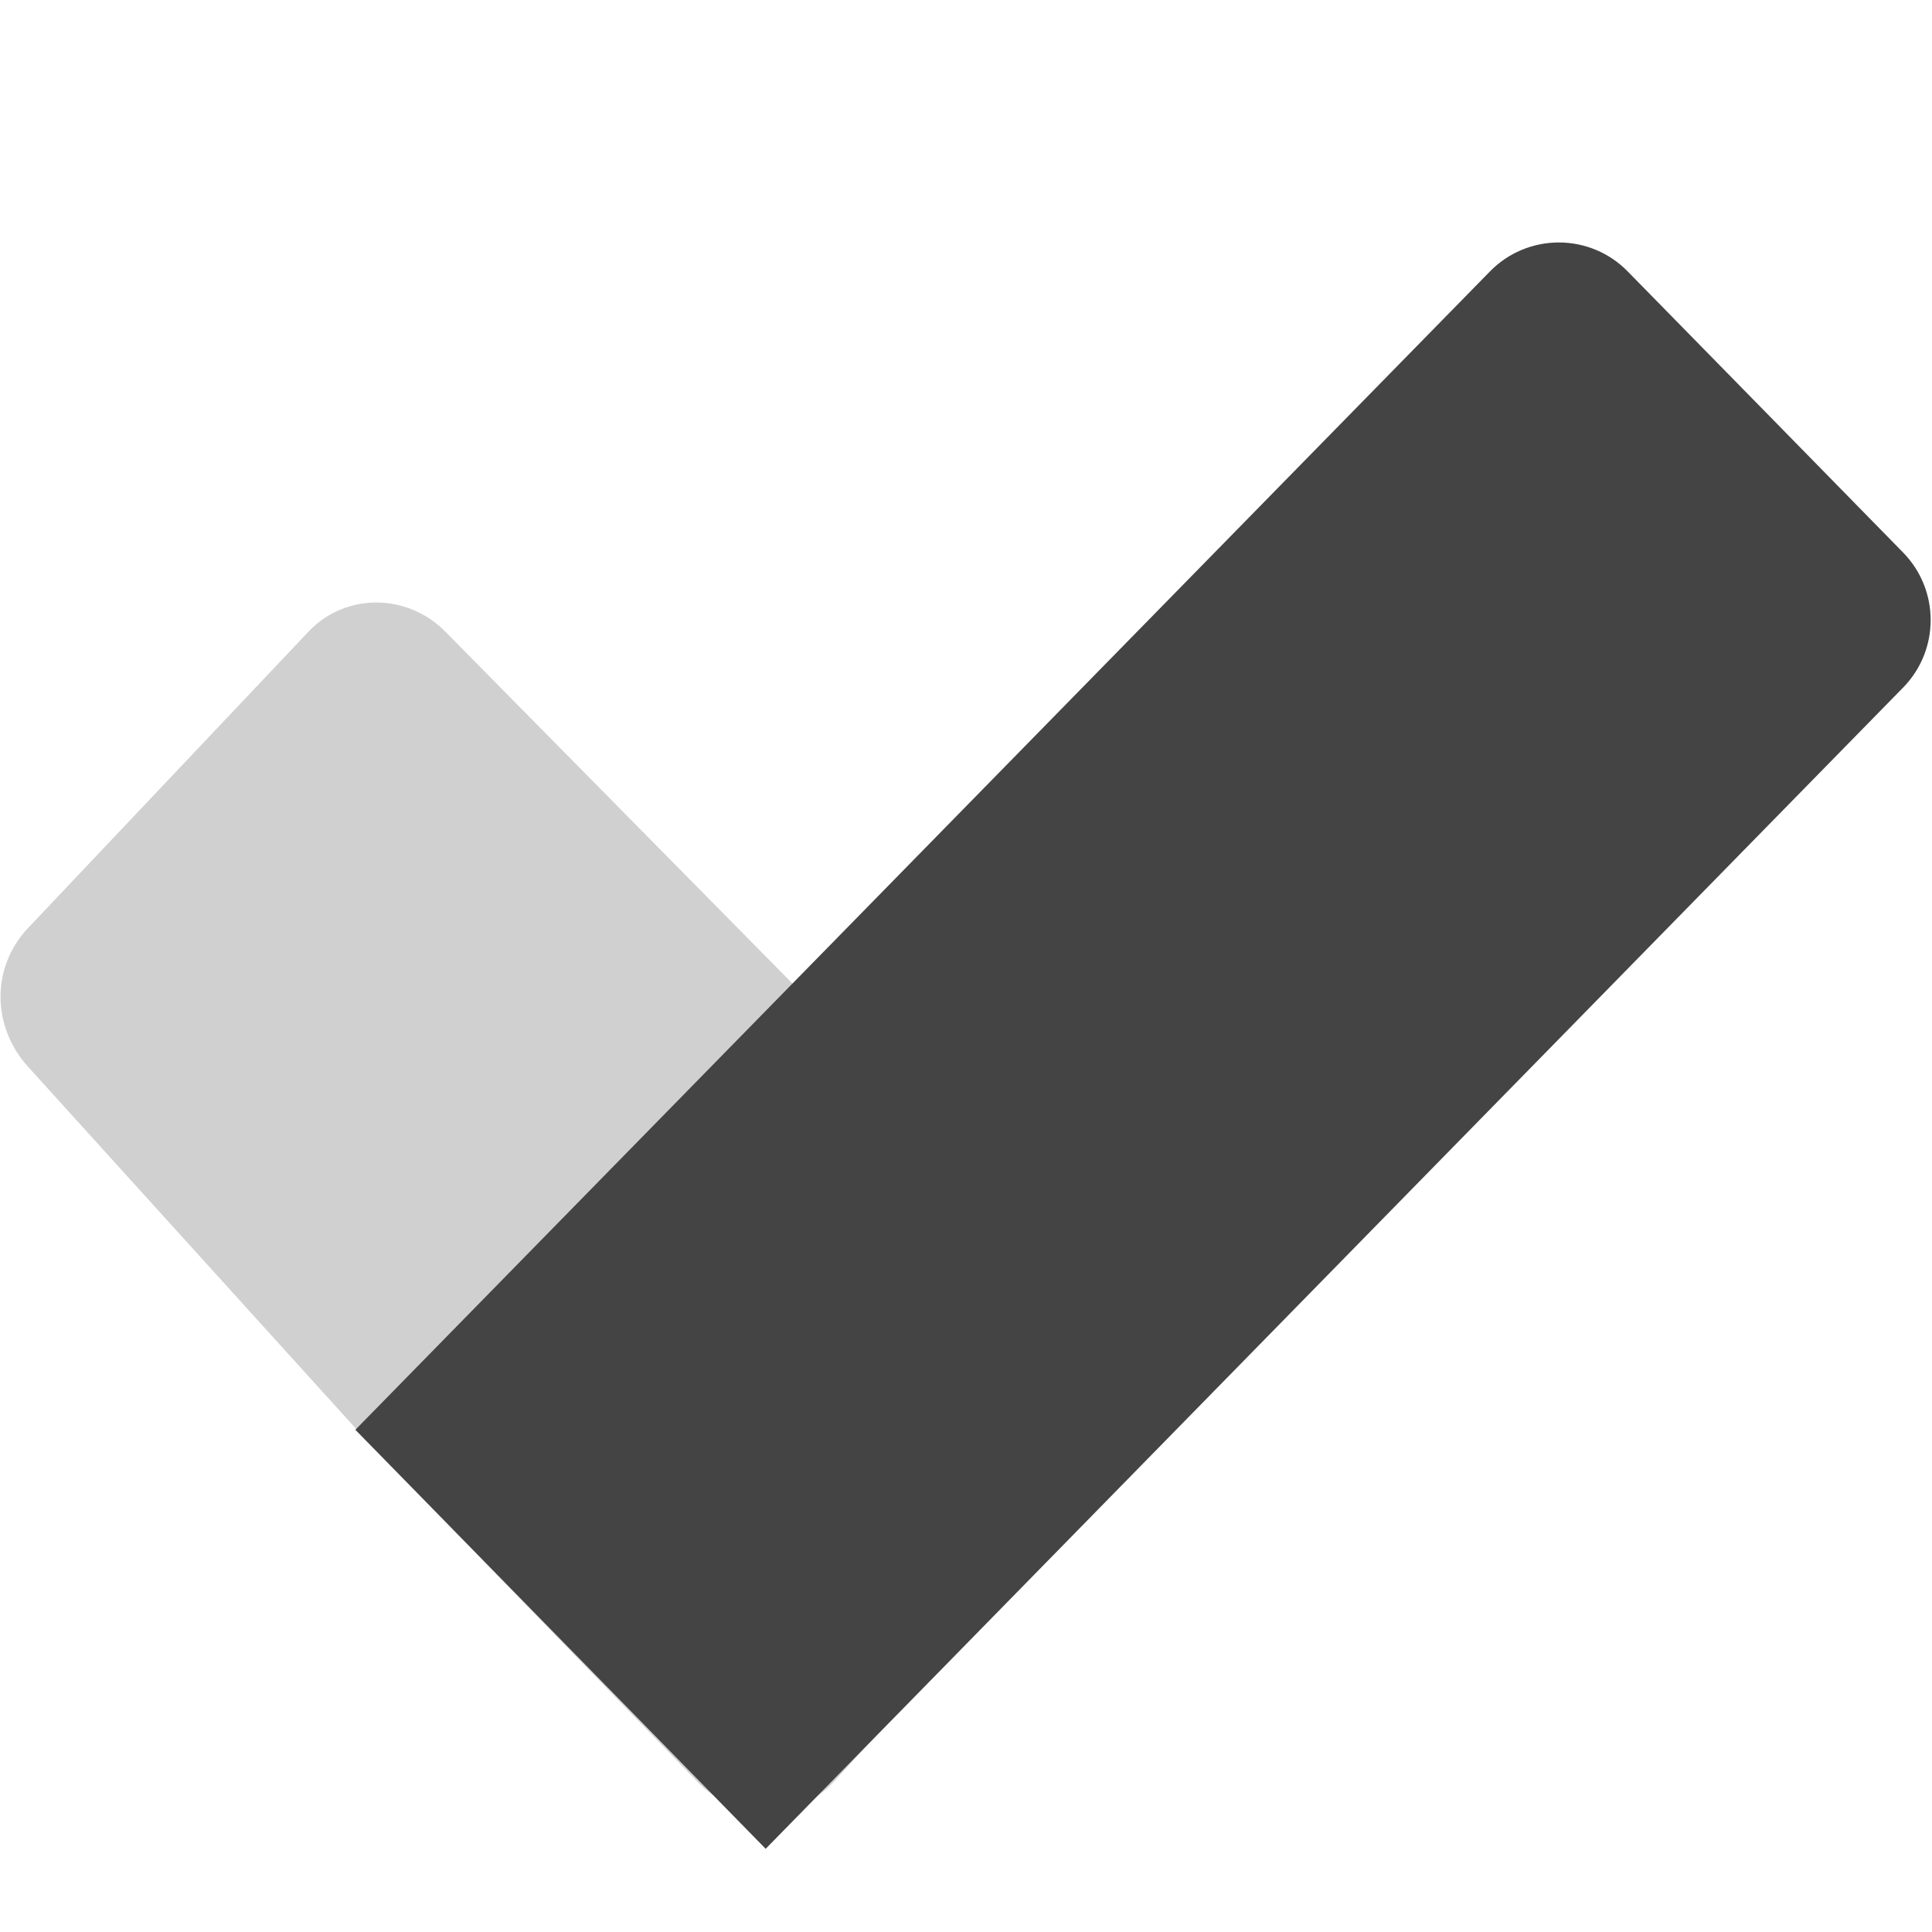
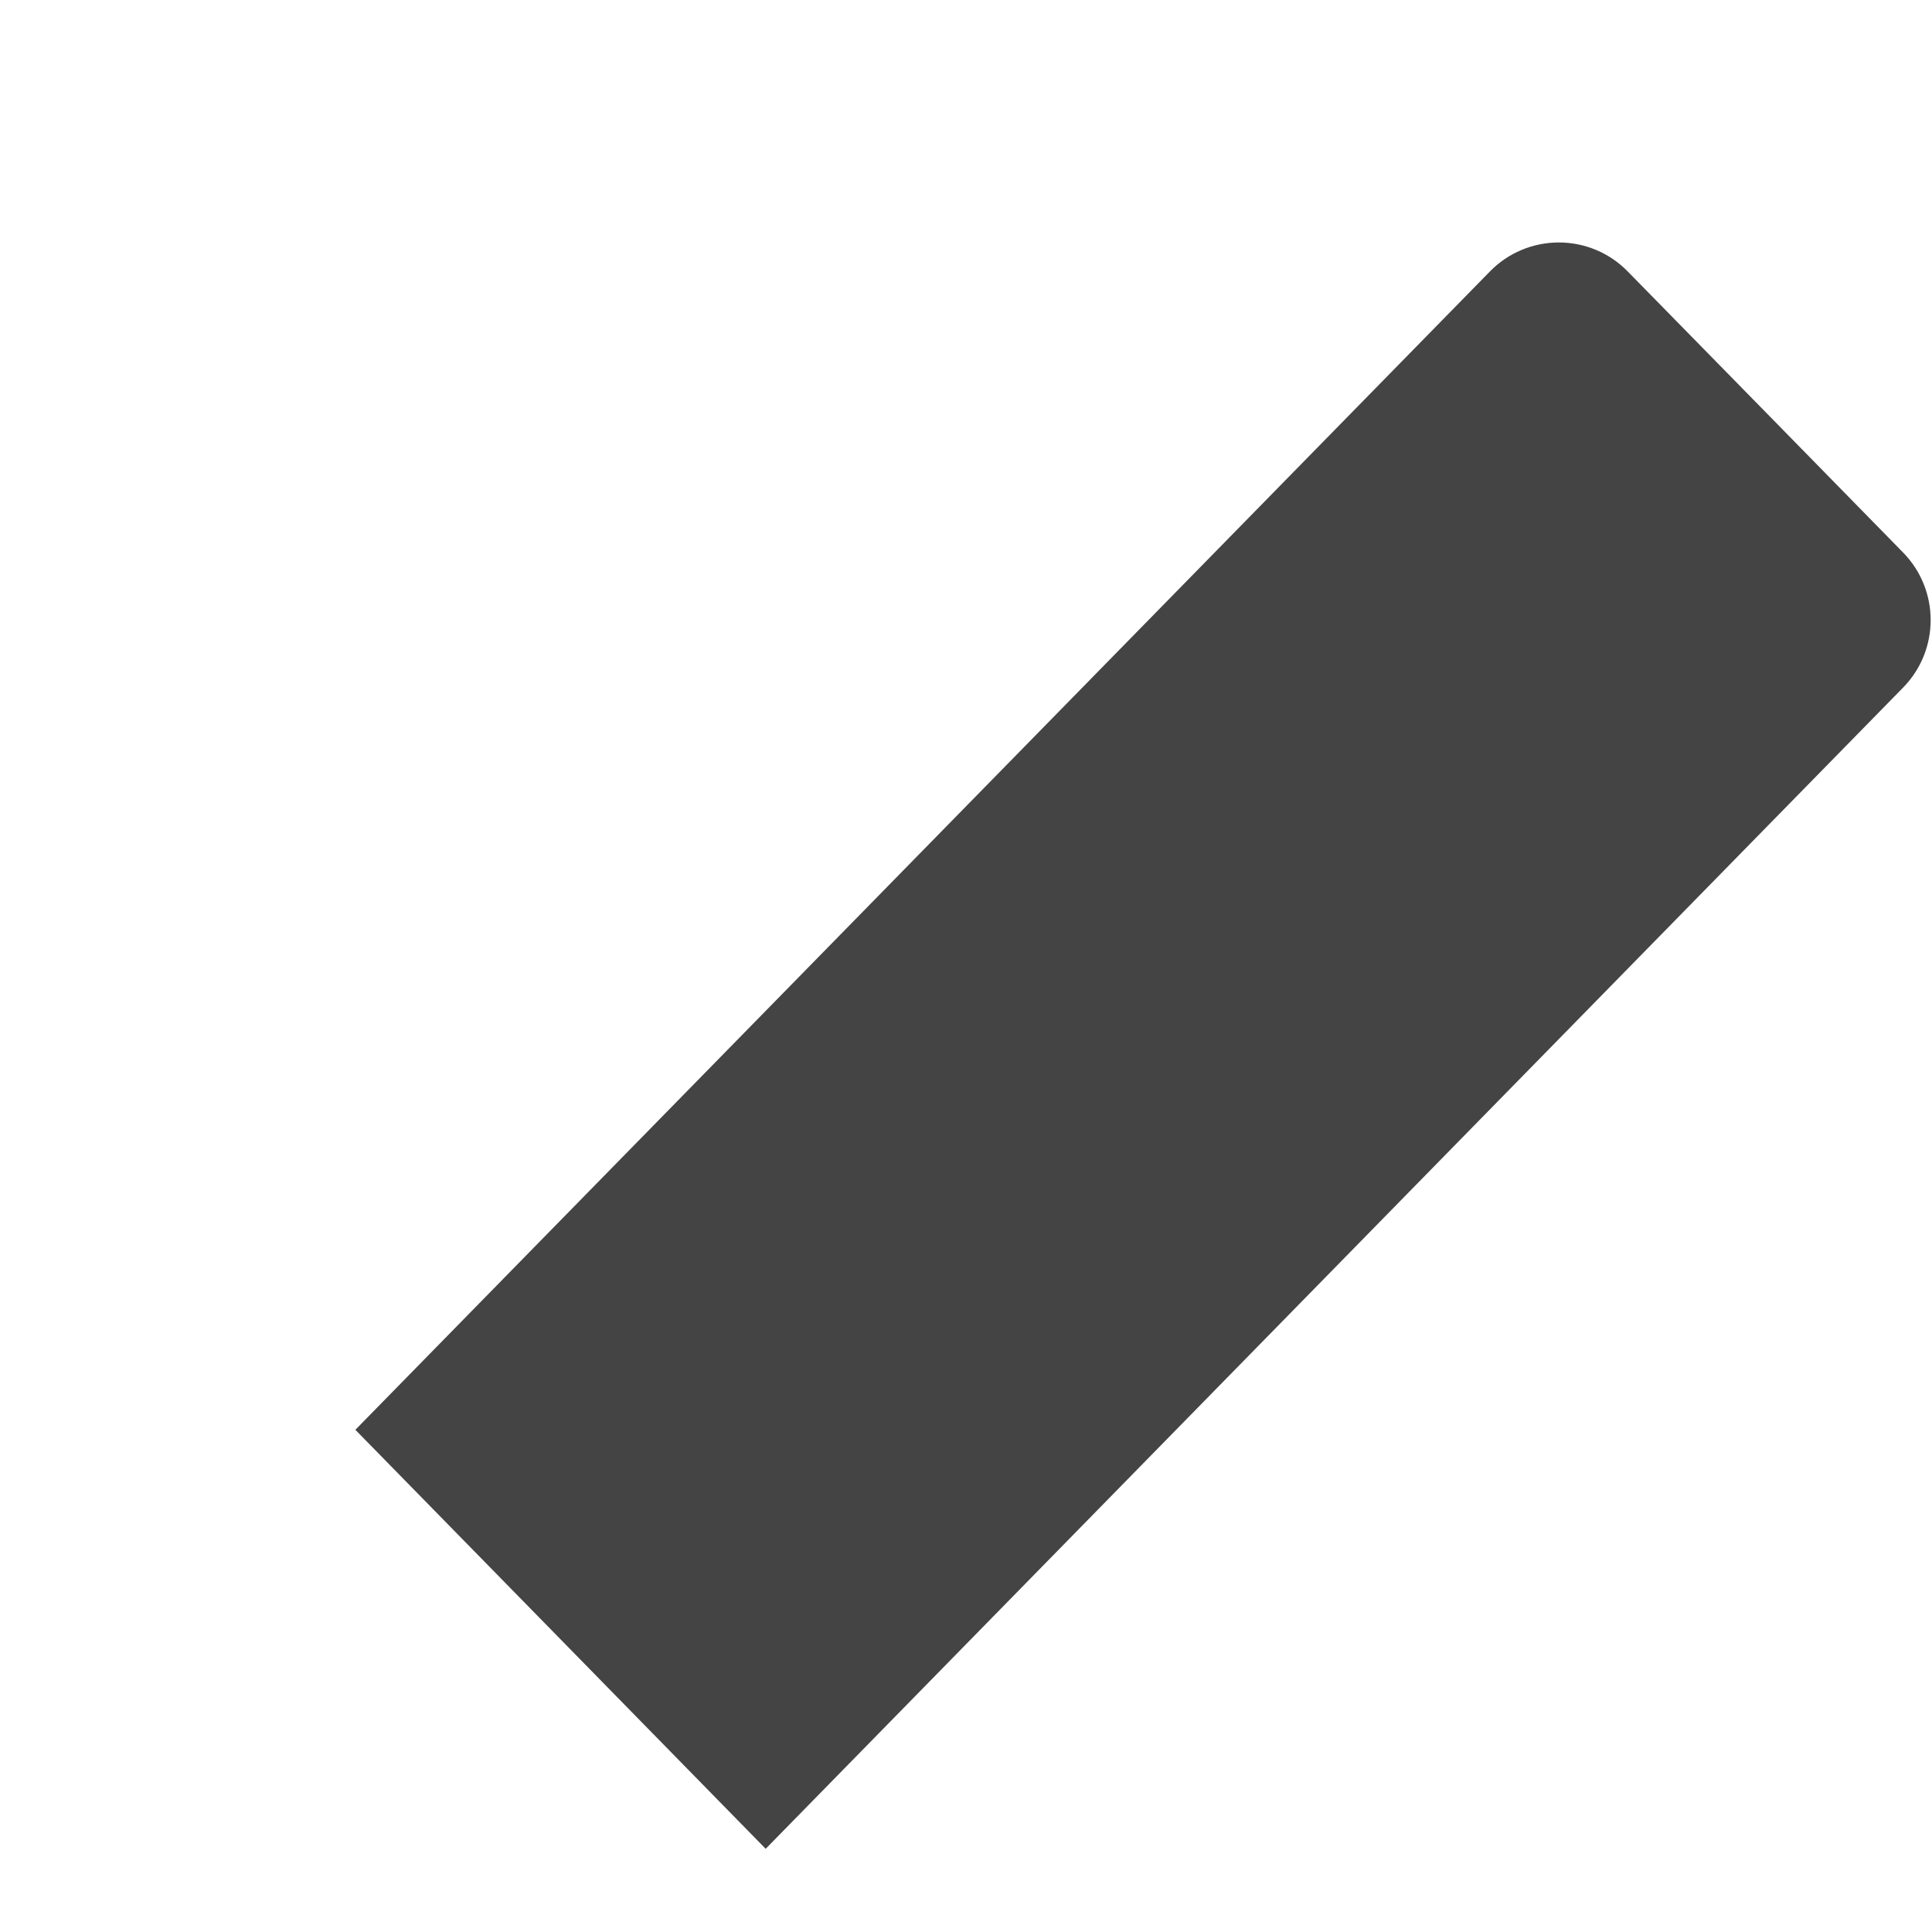
<svg xmlns="http://www.w3.org/2000/svg" viewBox="0 0 16 16">
  <defs>
    <style id="current-color-scheme" type="text/css">
   .ColorScheme-Text { color:#444444; } .ColorScheme-Highlight { color:#4285f4; } .ColorScheme-NeutralText { color:#ff9800; } .ColorScheme-PositiveText { color:#4caf50; } .ColorScheme-NegativeText { color:#f44336; }
  </style>
  </defs>
  <g fill="#444444">
-     <path fill-opacity=".25" d="m9.33 12.099-2.423 2.655c-.301.33-.828.326-1.133 0l-2.748-2.836-2.794-3.084c-.3-.331-.307-.823 0-1.148l2.323-2.455c.307-.325.82-.318 1.133 0l5.642 5.719c.313.318.301.818 0 1.149z" />
-     <path d="m15.761 5.694c.304-.311.304-.808-.001-1.119-.625-.638-1.644-1.679-2.28-2.327-.15-.154-.356-.24-.57-.24-.215 0-.421.086-.571.24-2.117 2.161-9.396 9.593-9.396 9.593l3.398 3.47s7.333-7.487 9.42-9.617z" />
+     <path d="m15.761 5.694c.304-.311.304-.808-.001-1.119-.625-.638-1.644-1.679-2.28-2.327-.15-.154-.356-.24-.57-.24-.215 0-.421.086-.571.24-2.117 2.161-9.396 9.593-9.396 9.593l3.398 3.47s7.333-7.487 9.42-9.617" />
  </g>
</svg>